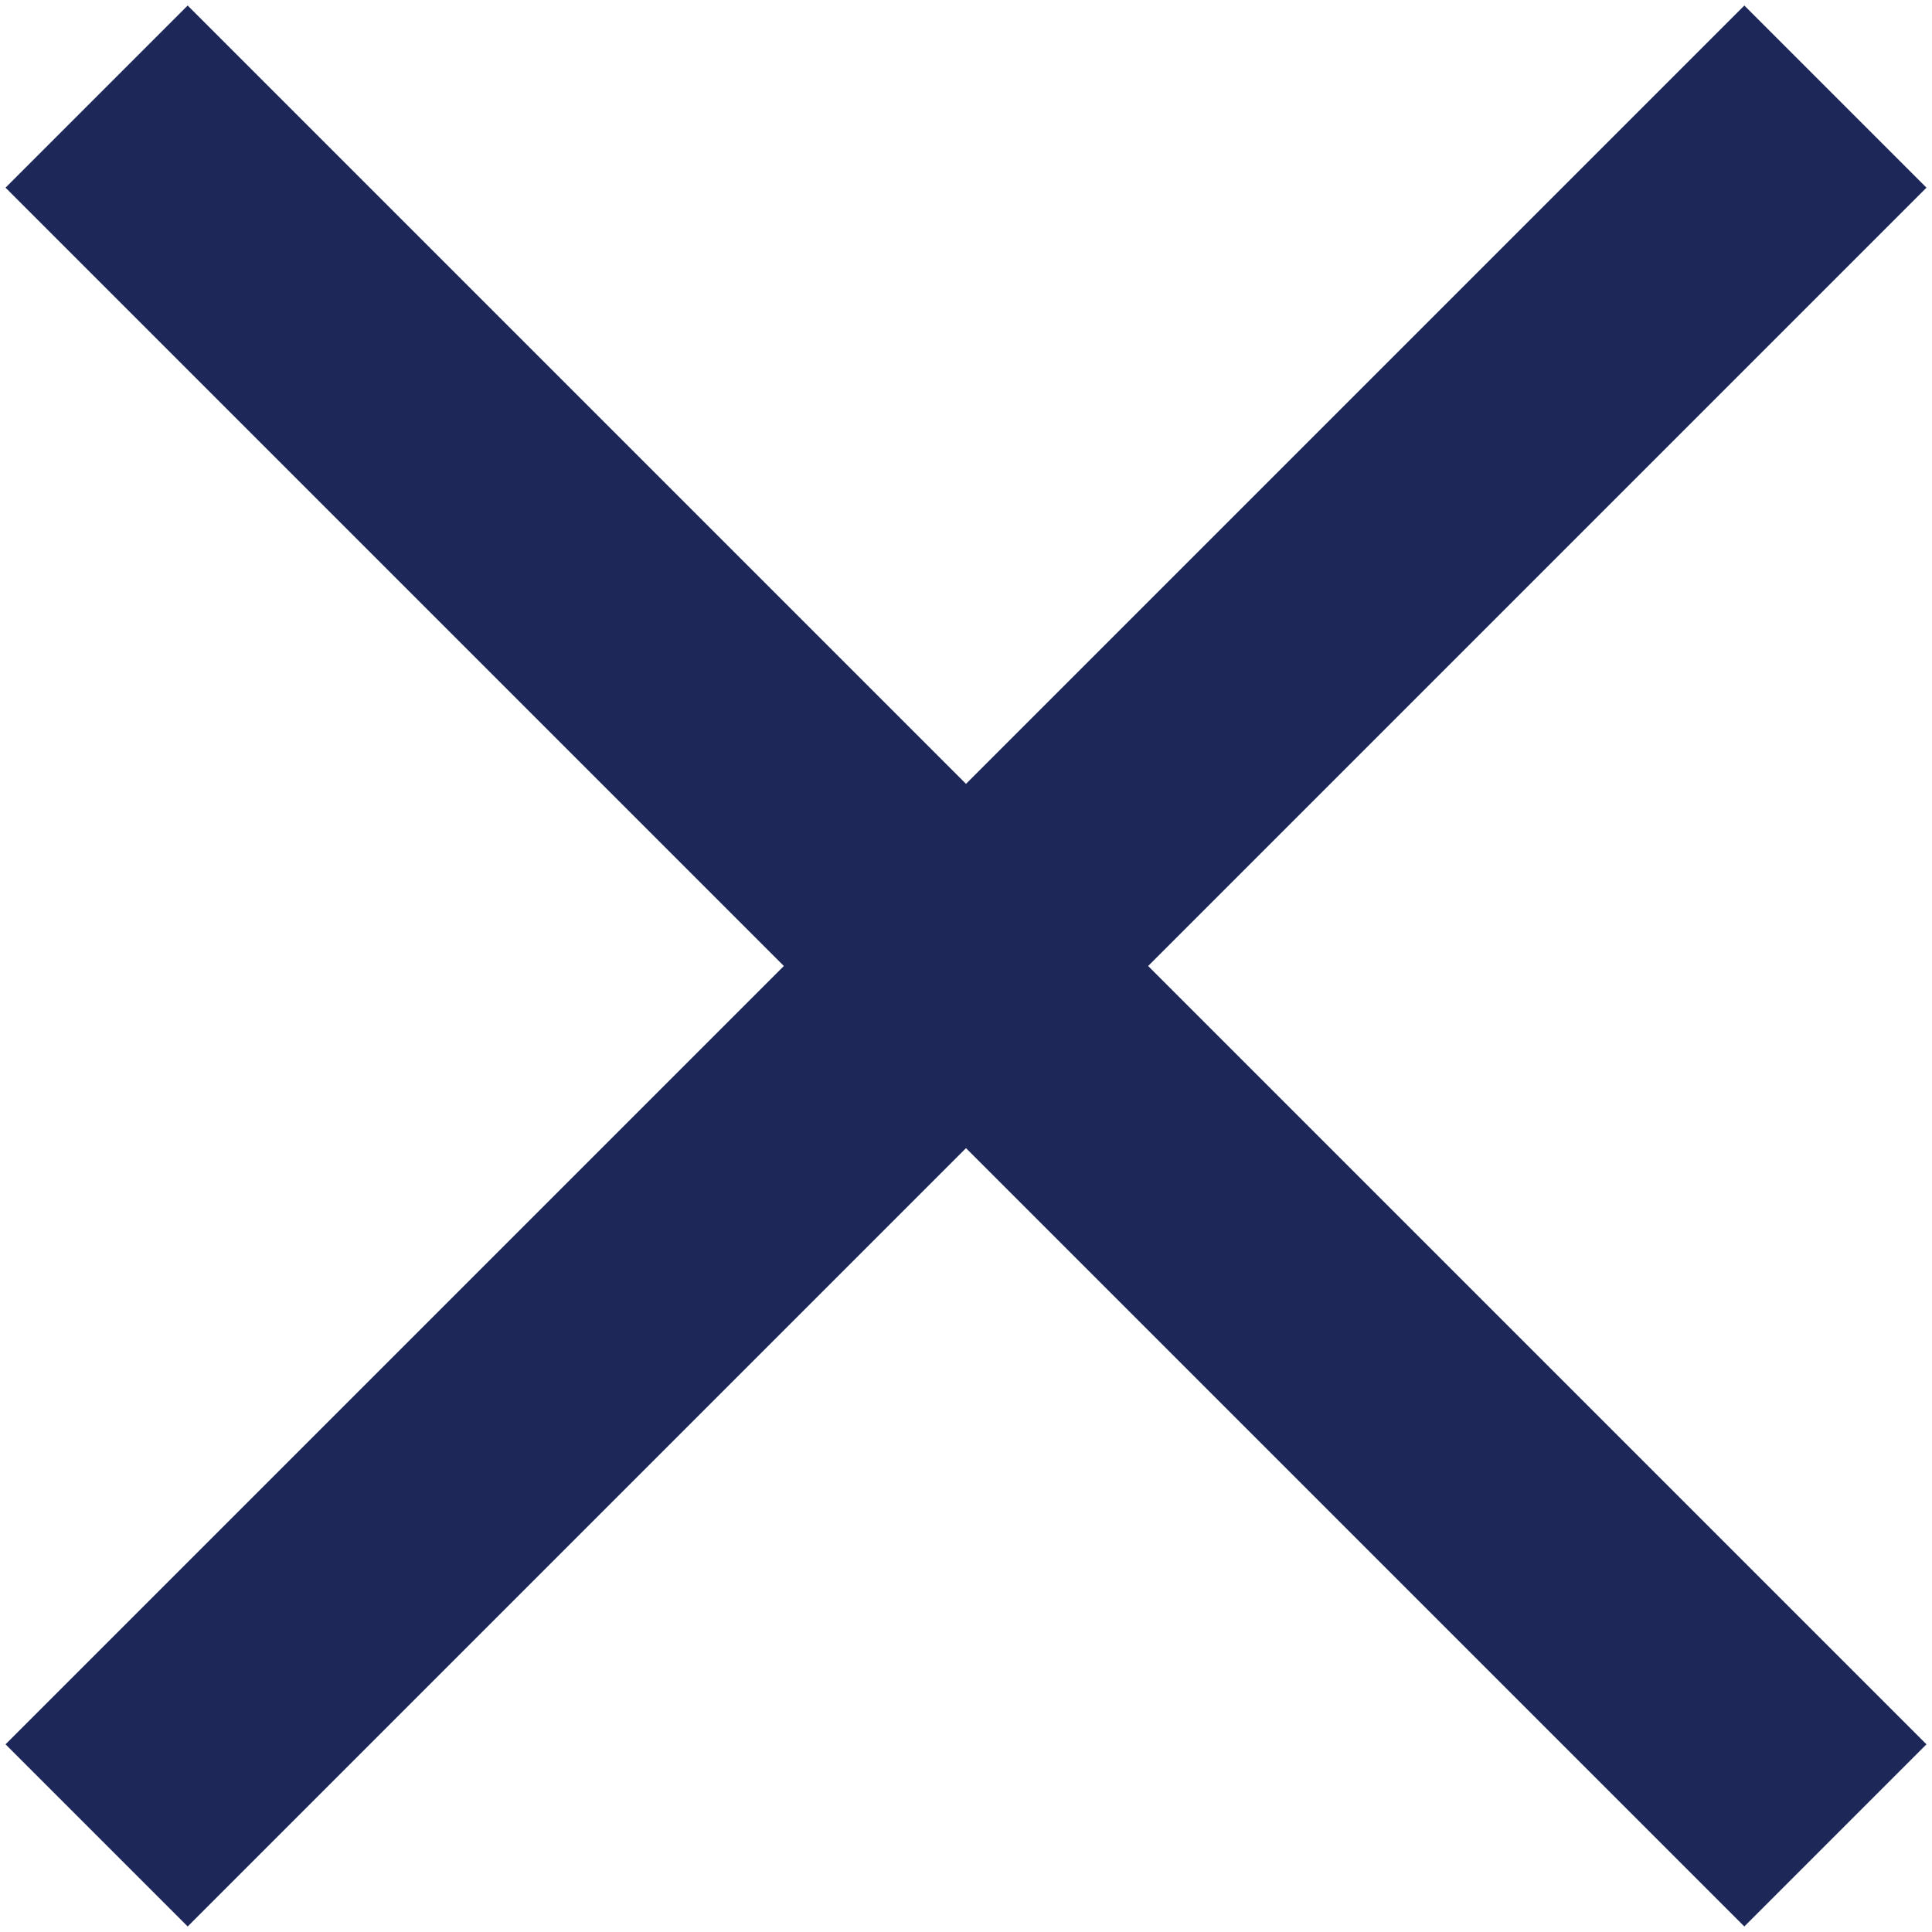
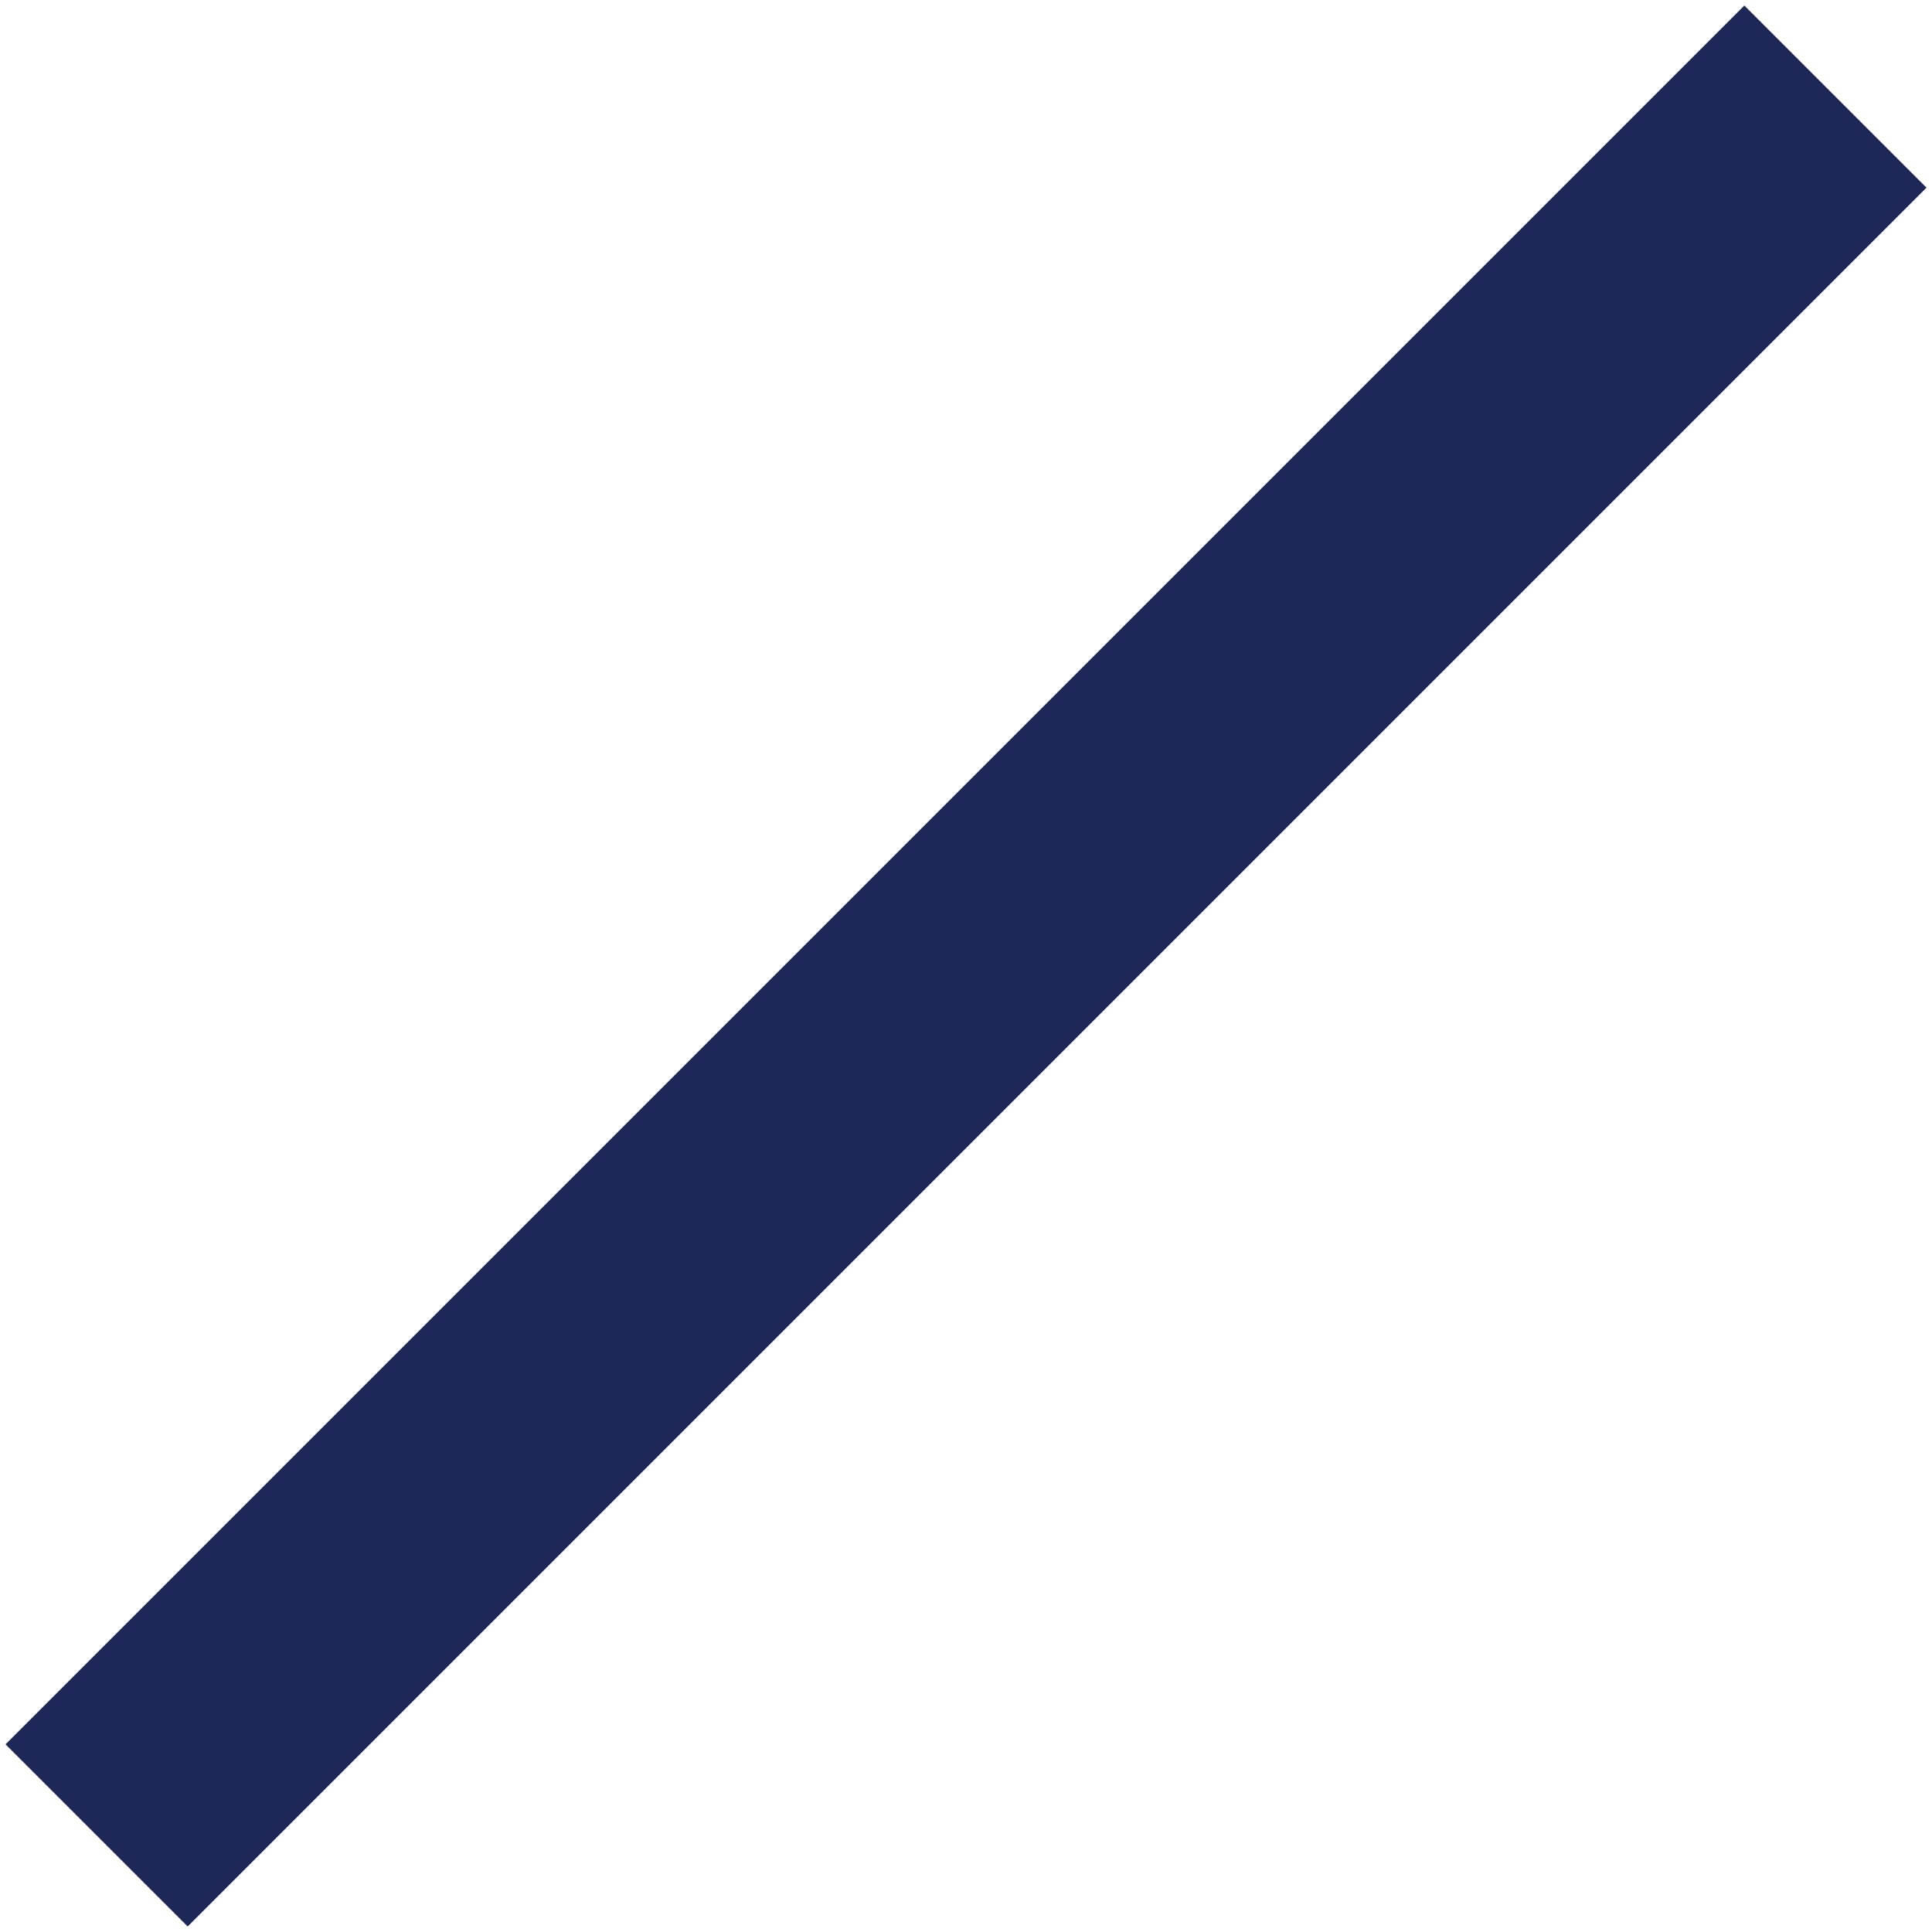
<svg xmlns="http://www.w3.org/2000/svg" version="1.1" id="Layer_1" x="0px" y="0px" viewBox="0 0 30 30" style="enable-background:new 0 0 30 30;" xml:space="preserve">
  <style type="text/css">
	.st0{fill:none;stroke:#1D2858;stroke-width:4;stroke-miterlimit:10;}
</style>
-   <line class="st0" x1="1.5" y1="1.5" x2="28.5" y2="28.5" />
  <line class="st0" x1="28.5" y1="1.5" x2="1.5" y2="28.5" />
</svg>